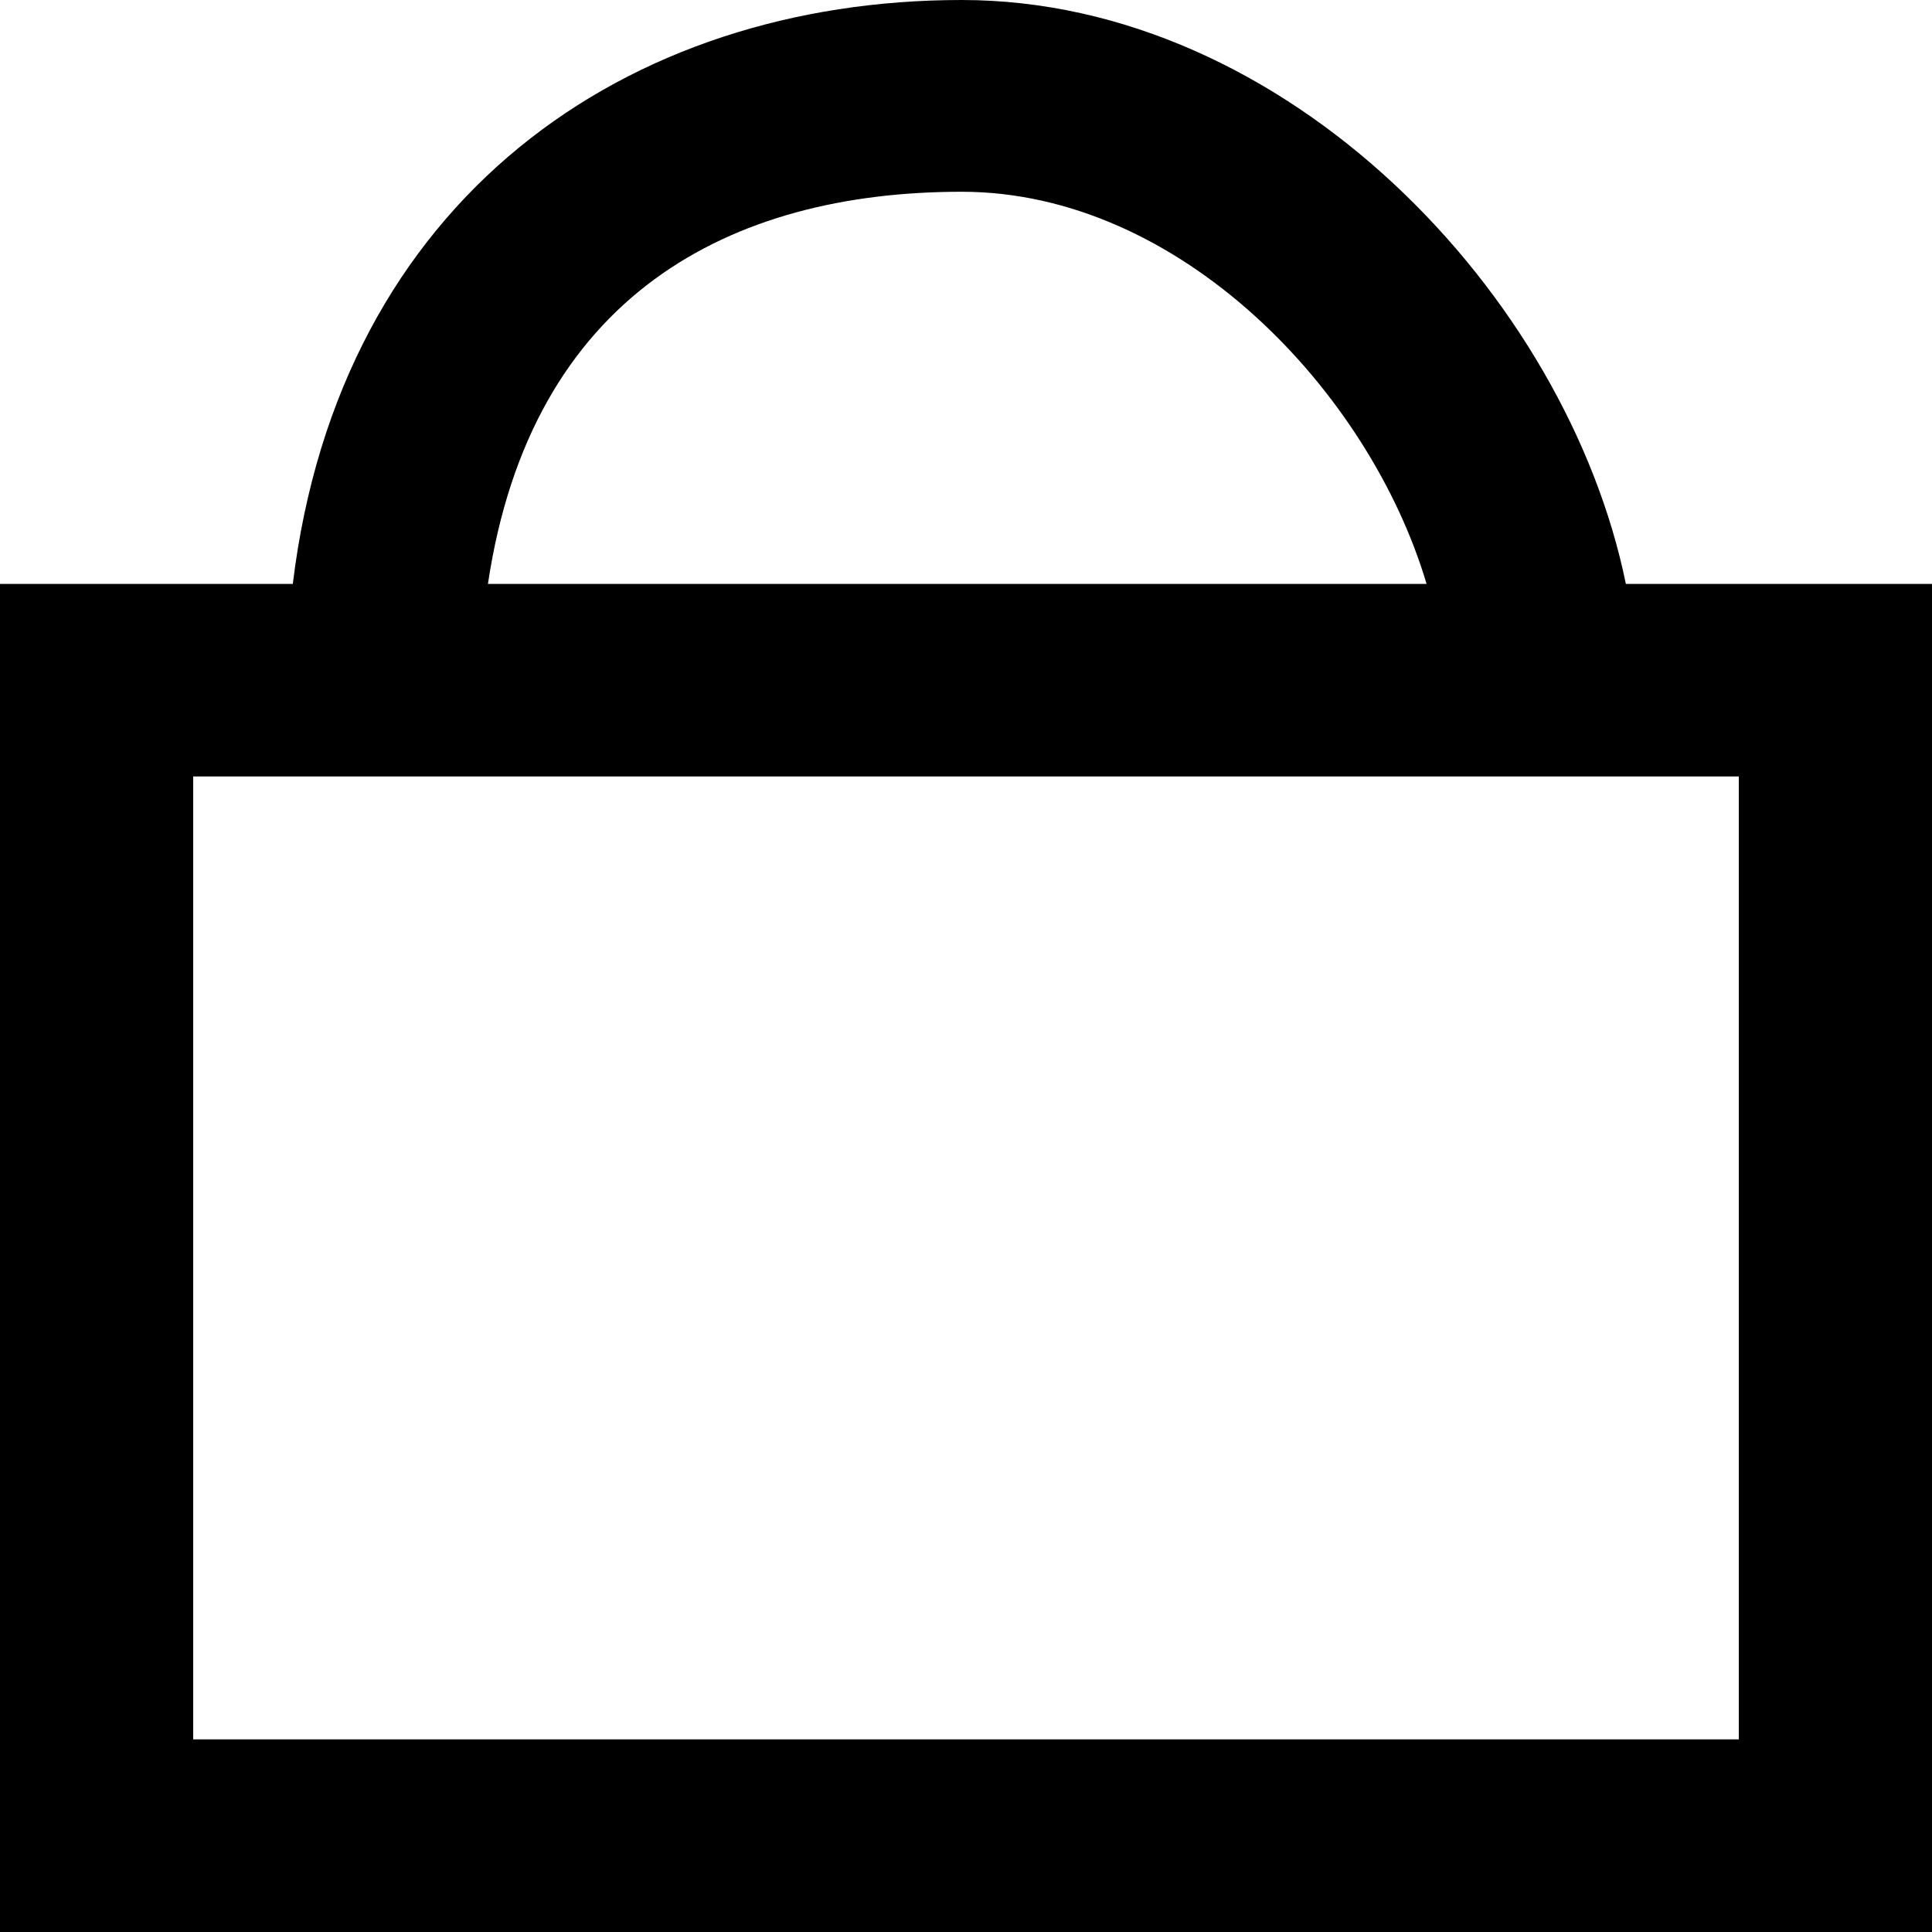
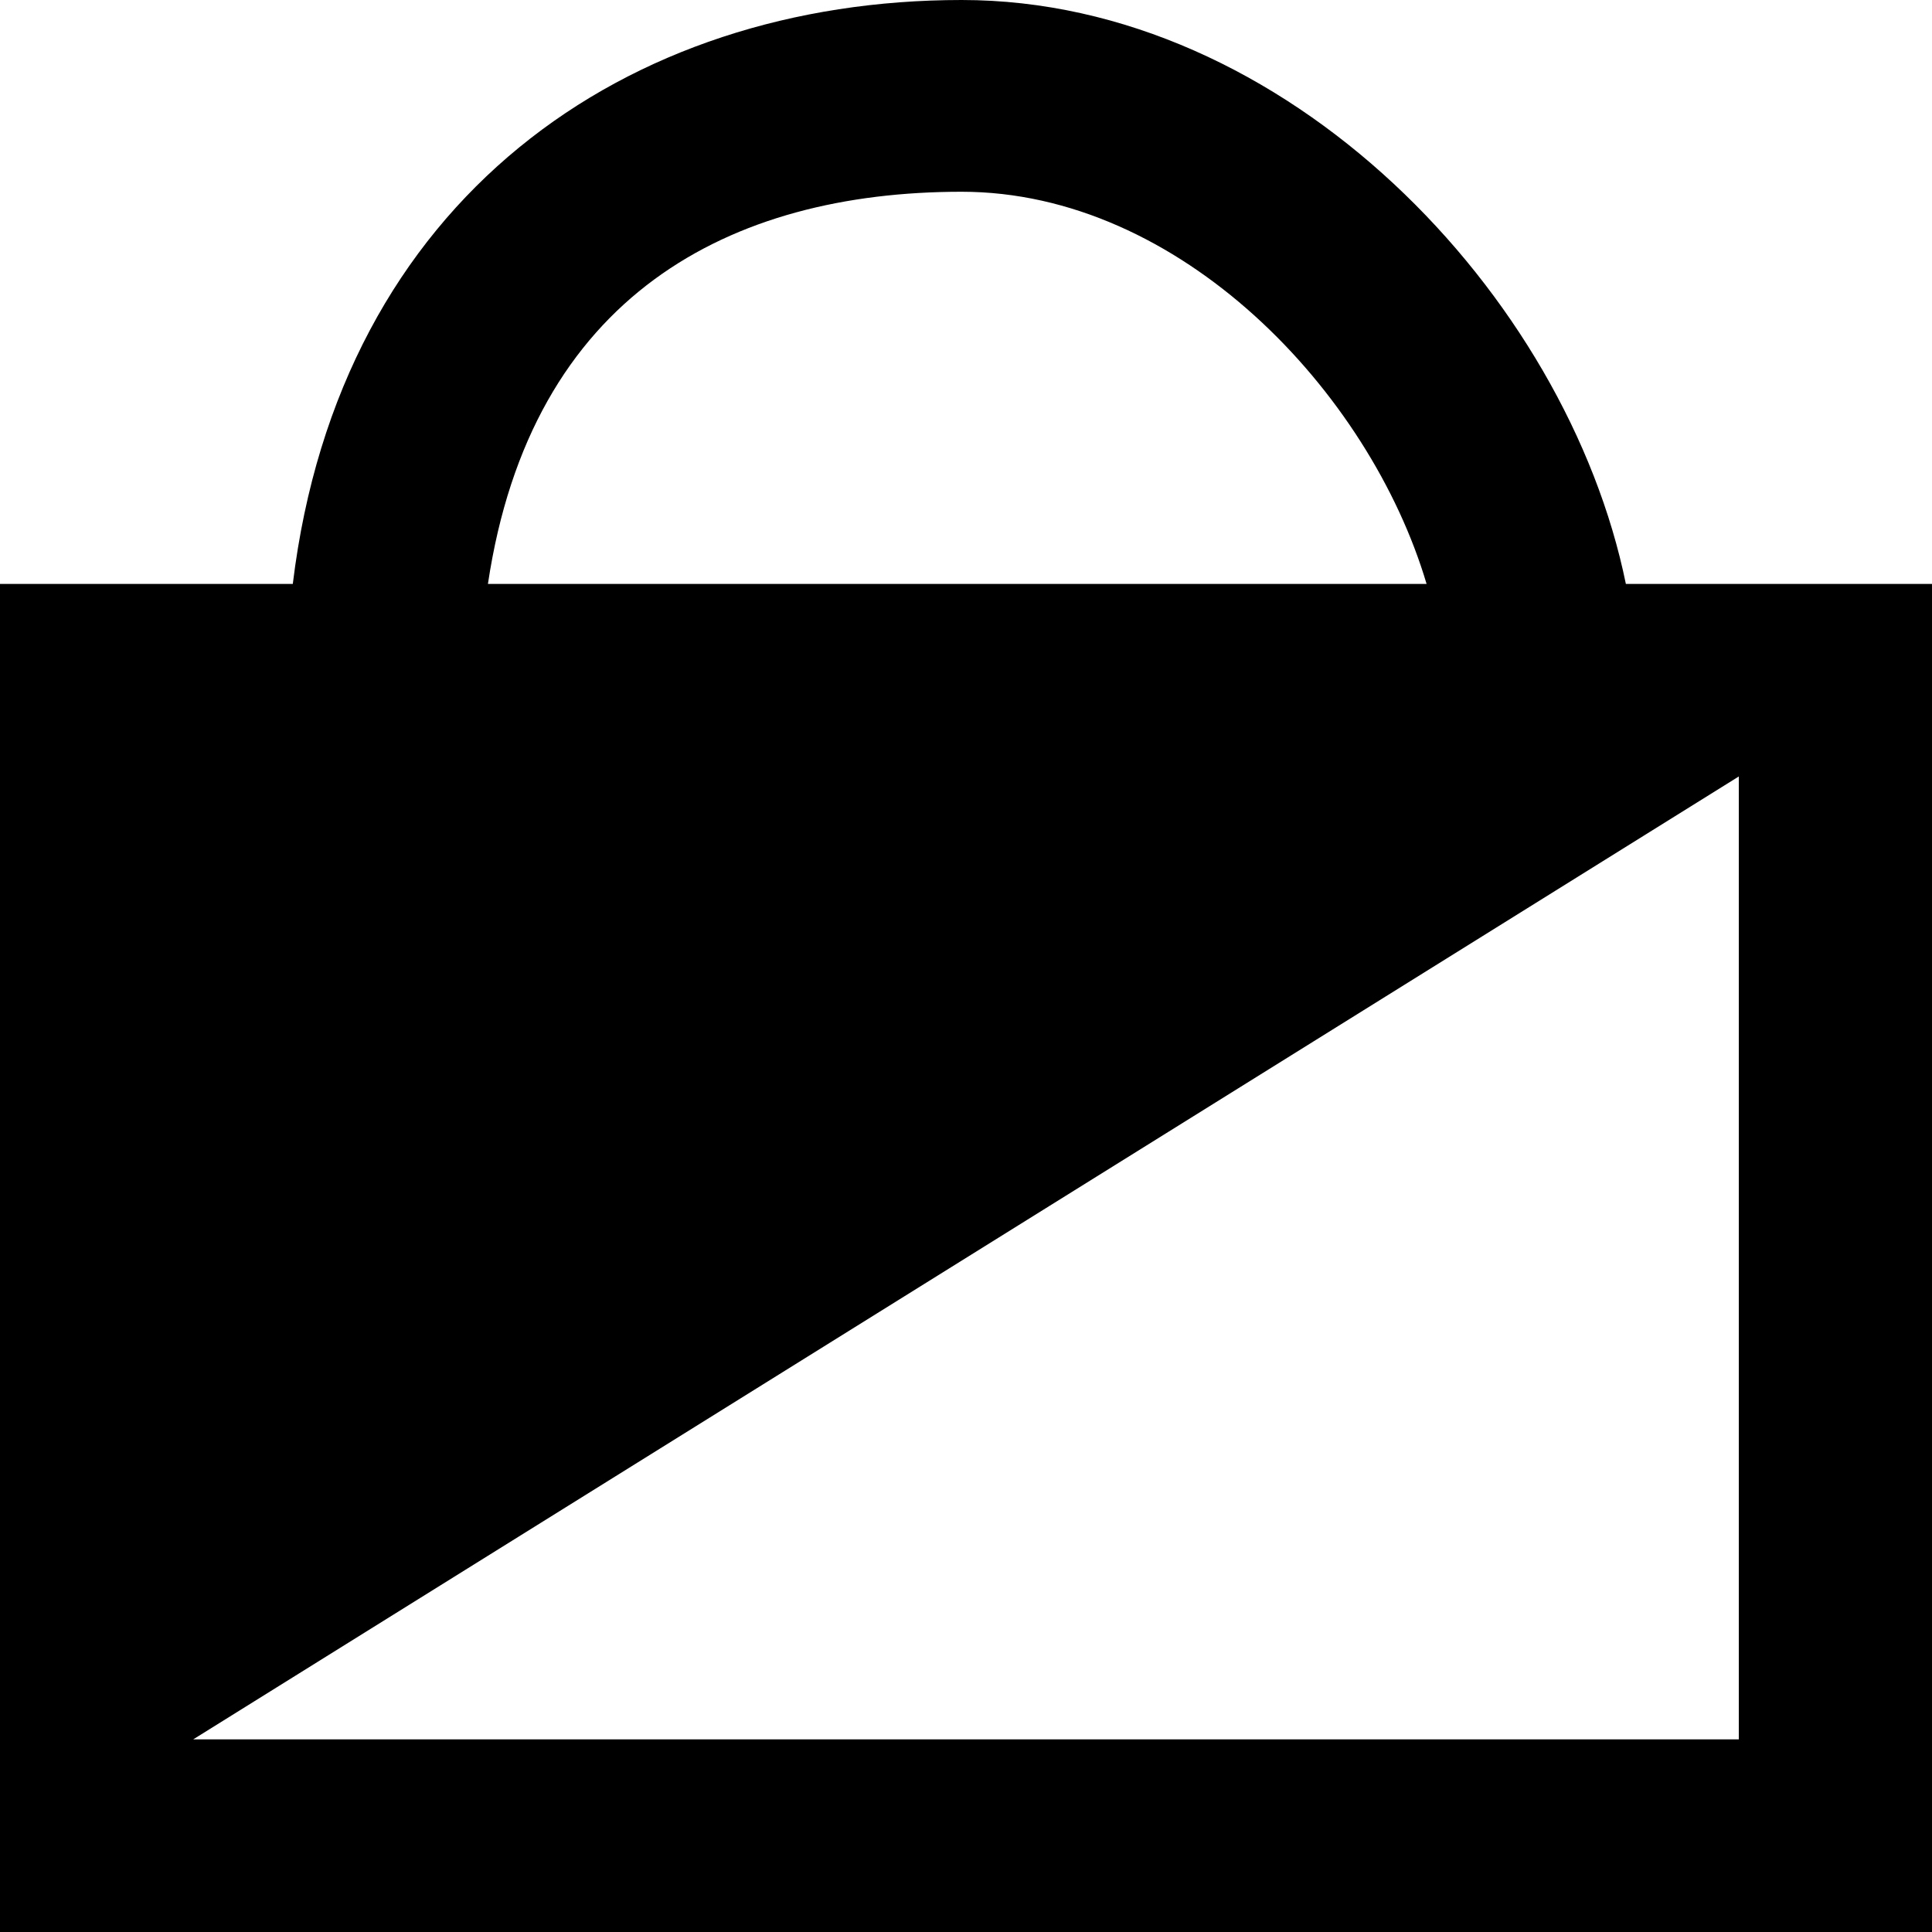
<svg xmlns="http://www.w3.org/2000/svg" width="800px" height="800px" viewBox="0 0 20 20" version="1.1">
  <title>shopping_bag [#1143]</title>
  <desc>Created with Sketch.</desc>
  <defs>

</defs>
  <g id="Page-1" stroke="none" stroke-width="1" fill="none" fill-rule="evenodd">
    <g id="Dribbble-Light-Preview" transform="translate(-300, -3079)" fill="#000000">
      <g id="icons" transform="translate(56, 160)">
-         <path d="M246,2937.006 L262,2937.006 L262,2927.038 L246,2927.038 L246,2937.006 Z M253.955,2920.985 C256.214,2920.985 258.176,2923.051 258.768,2925.045 L249.051,2925.045 C249.498,2922.054 251.559,2920.985 253.955,2920.985 L253.955,2920.985 Z M260.831,2925.045 C260.22,2922.054 257.321,2919 253.955,2919 C250.485,2919 247.515,2921.057 247.031,2925.045 L244,2925.045 L244,2939 L264,2939 L264,2925.045 L260.831,2925.045 Z" id="shopping_bag-[#1143]">
+         <path d="M246,2937.006 L262,2937.006 L262,2927.038 L246,2937.006 Z M253.955,2920.985 C256.214,2920.985 258.176,2923.051 258.768,2925.045 L249.051,2925.045 C249.498,2922.054 251.559,2920.985 253.955,2920.985 L253.955,2920.985 Z M260.831,2925.045 C260.22,2922.054 257.321,2919 253.955,2919 C250.485,2919 247.515,2921.057 247.031,2925.045 L244,2925.045 L244,2939 L264,2939 L264,2925.045 L260.831,2925.045 Z" id="shopping_bag-[#1143]">

</path>
      </g>
    </g>
  </g>
</svg>